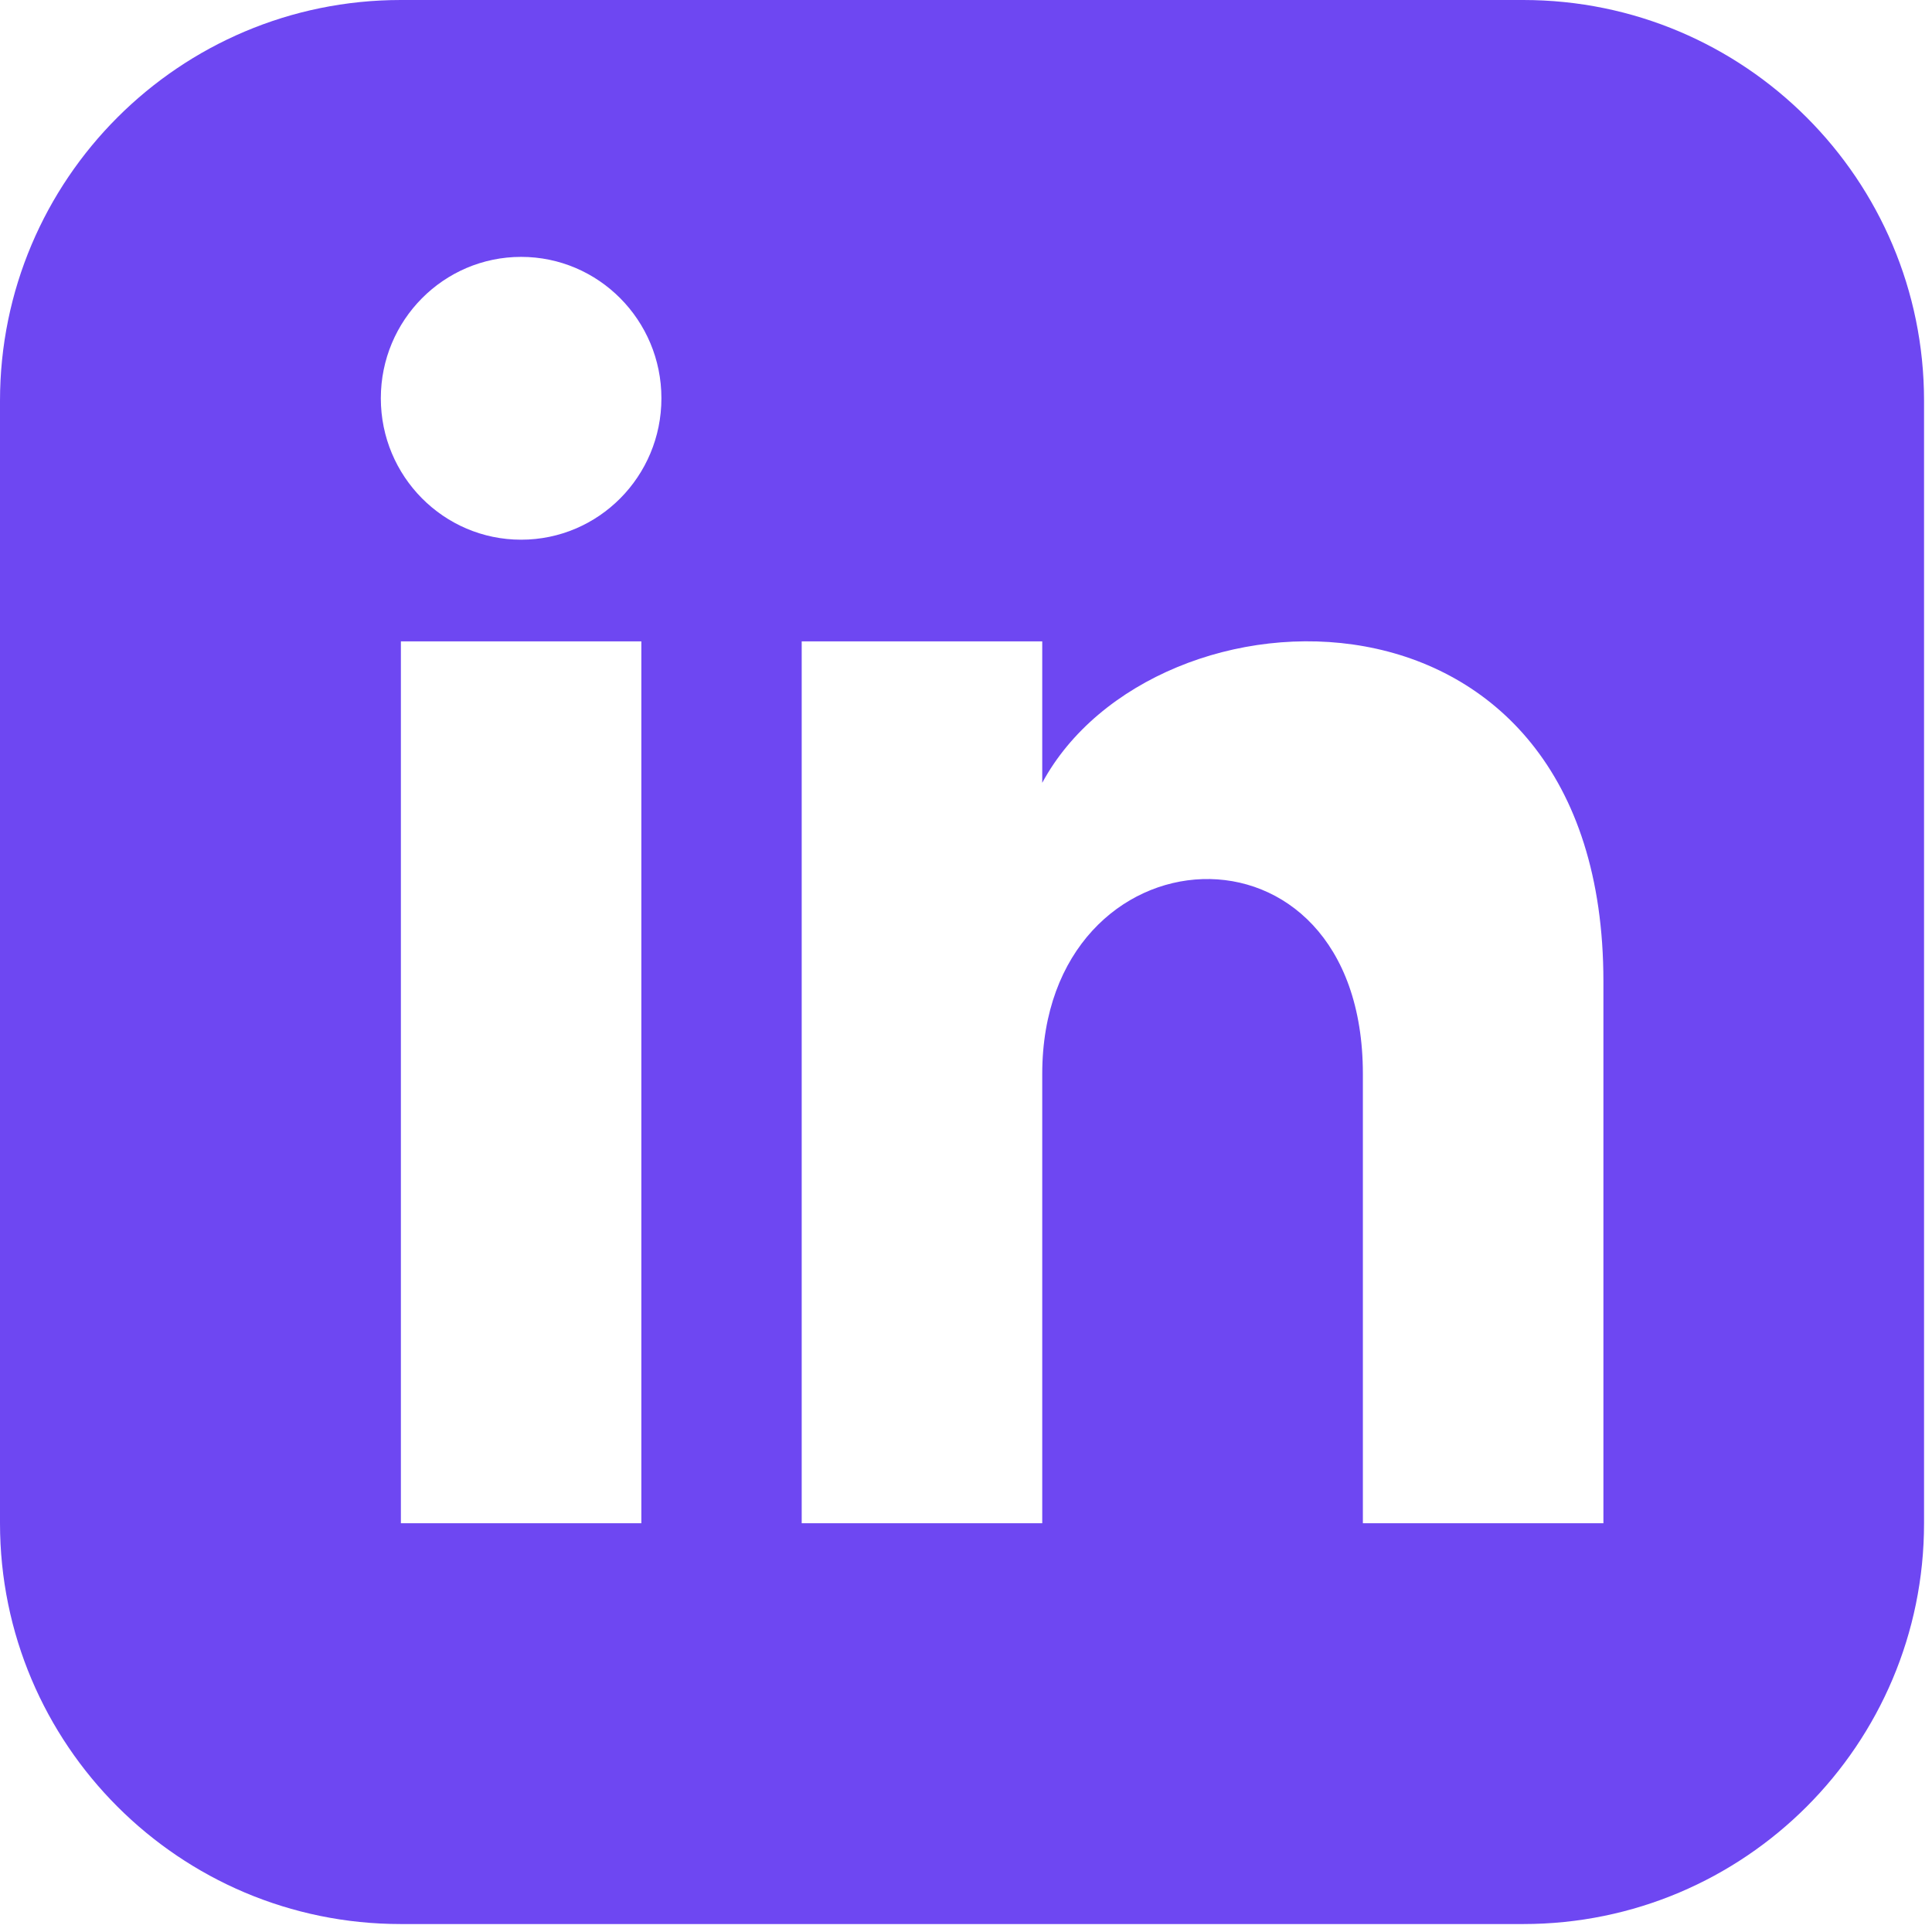
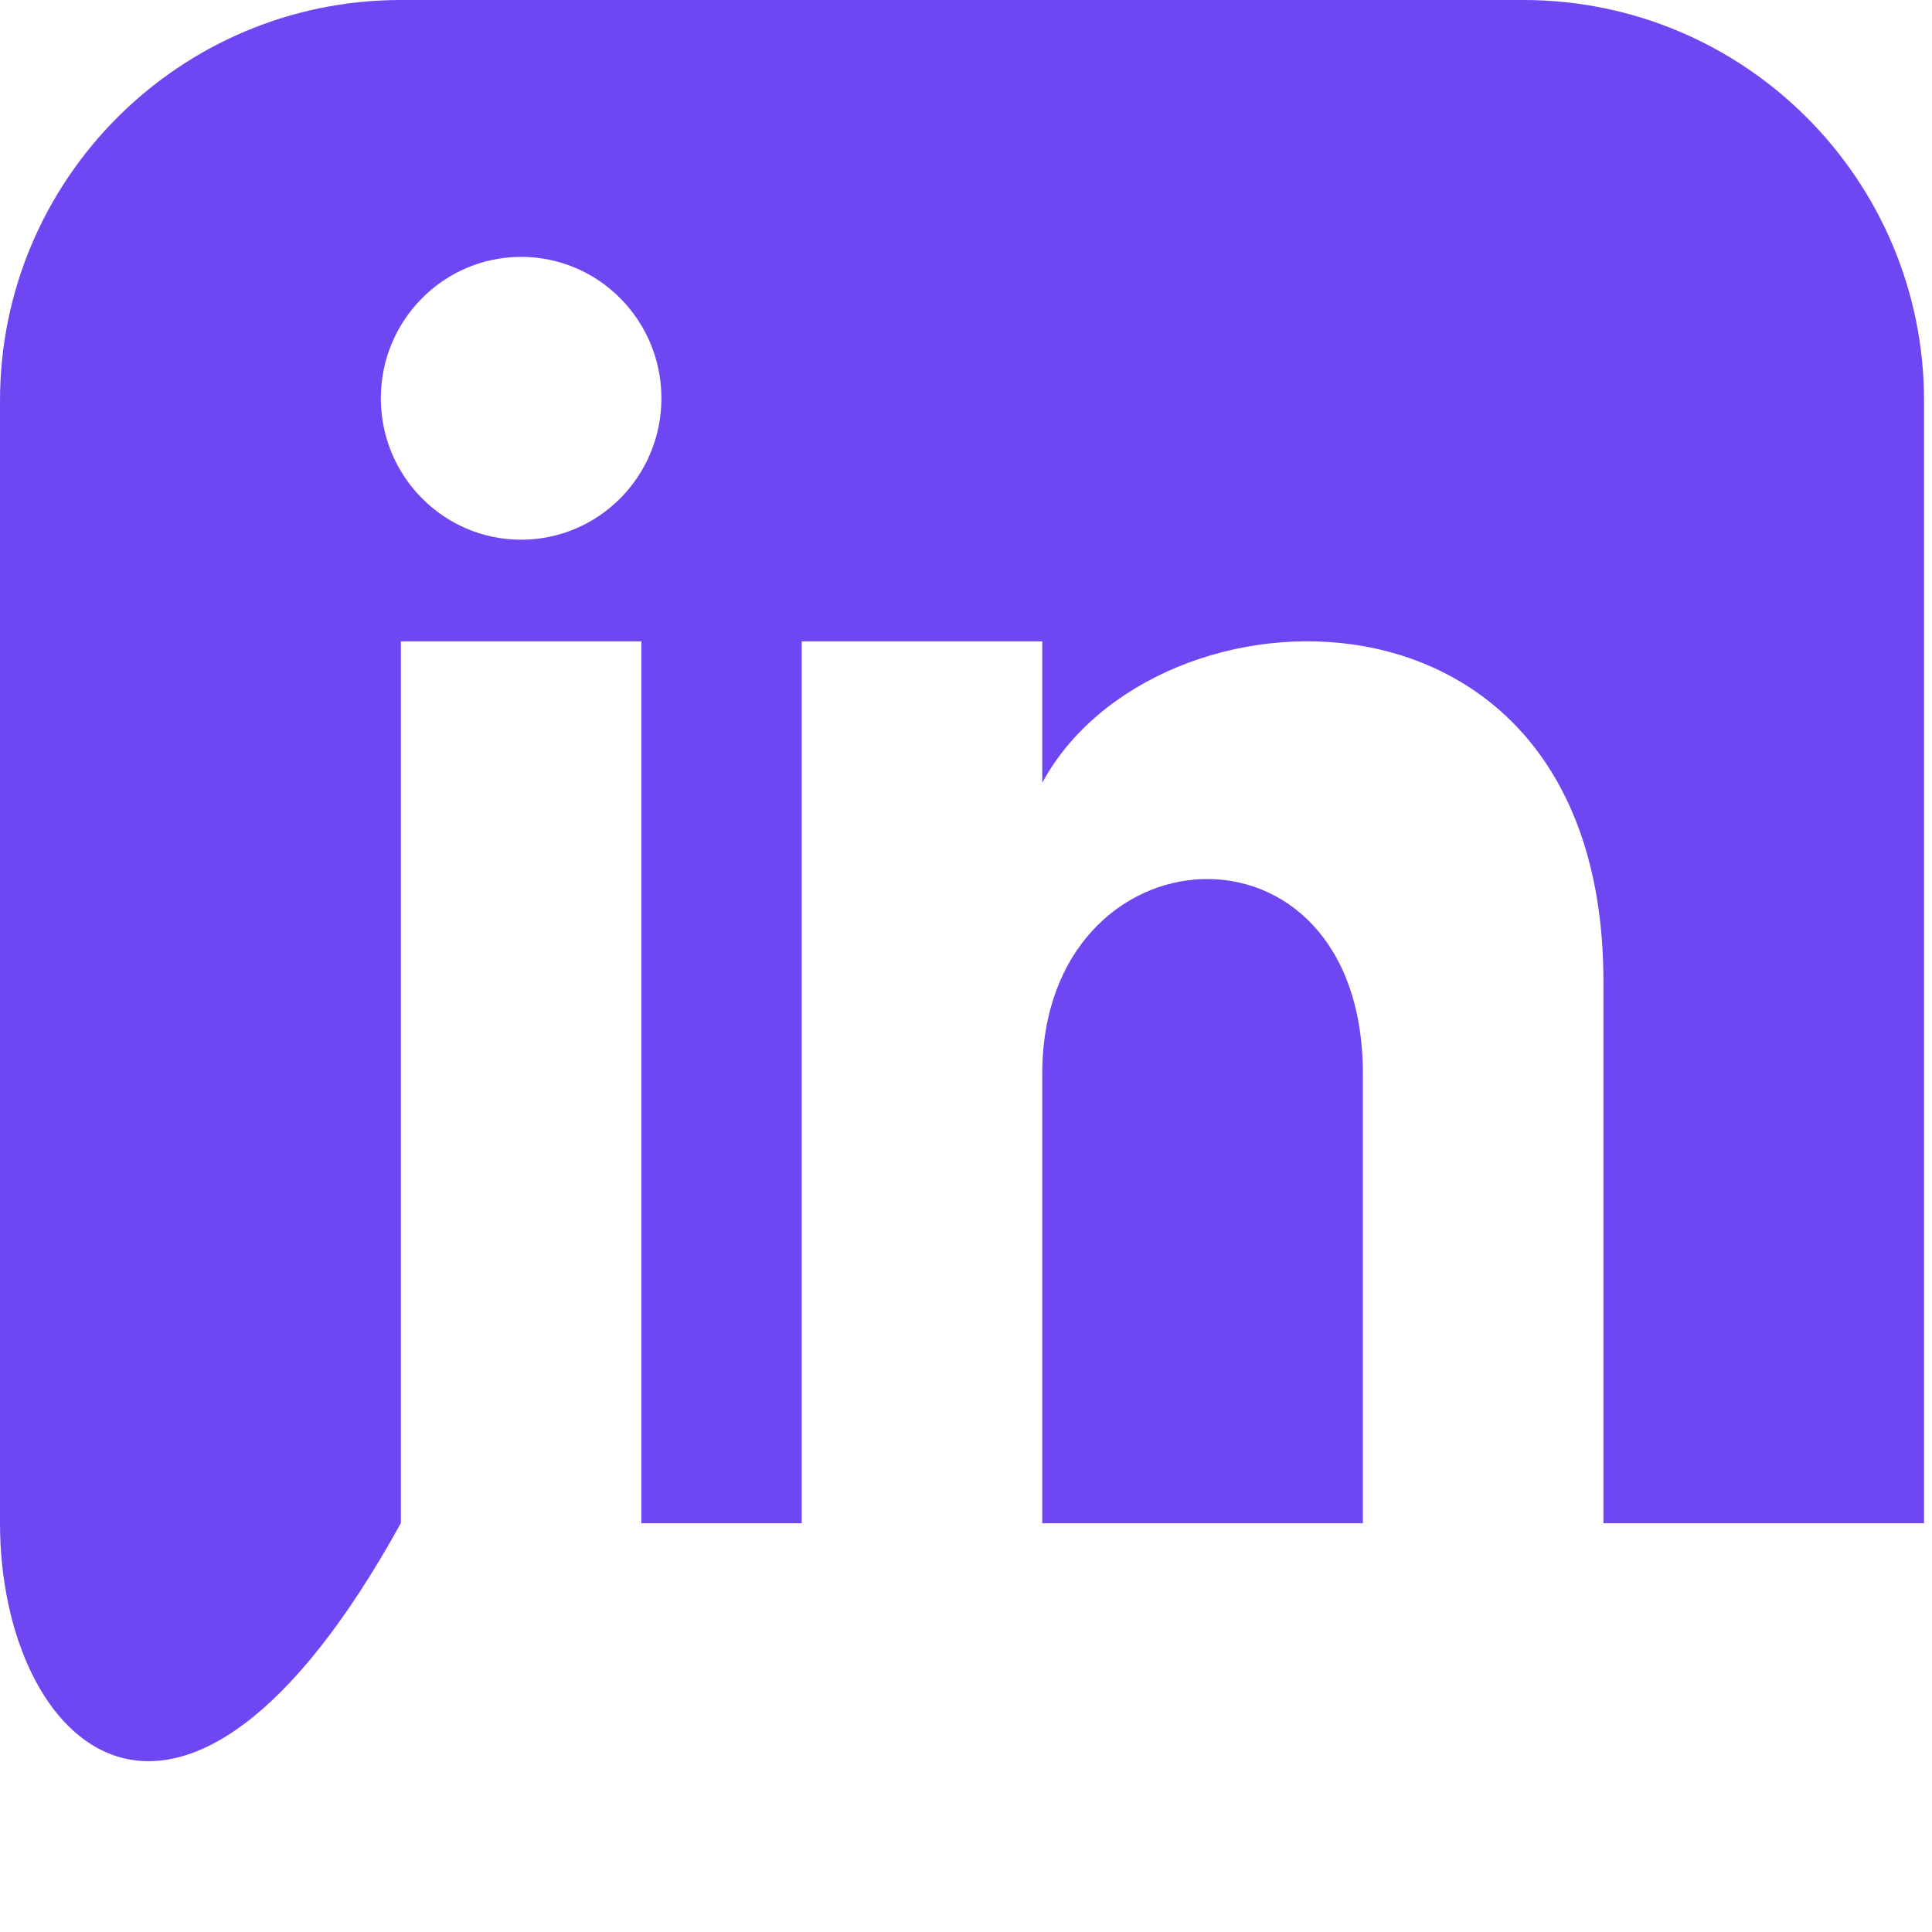
<svg xmlns="http://www.w3.org/2000/svg" width="26" height="26" viewBox="0 0 26 26" fill="none">
-   <path fill-rule="evenodd" clip-rule="evenodd" d="M5.394 0H20.499C23.479 0 25.893 2.416 25.893 5.394V20.499C25.893 23.477 23.479 25.893 20.499 25.893H5.394C2.416 25.893 0 23.477 0 20.499V5.394C0 2.416 2.416 0 5.394 0ZM5.395 20.499H8.631V8.631H5.395V20.499ZM7.013 7.263C5.971 7.263 5.125 6.411 5.125 5.36C5.125 4.309 5.971 3.457 7.013 3.457C8.055 3.457 8.901 4.309 8.901 5.36C8.901 6.411 8.056 7.263 7.013 7.263ZM18.341 20.499H21.578V13.207C21.578 7.539 15.532 7.745 14.026 10.535V8.631H10.789V20.499H14.026V14.453C14.026 11.094 18.341 10.819 18.341 14.453V20.499Z" fill="#6E47F2" />
+   <path fill-rule="evenodd" clip-rule="evenodd" d="M5.394 0H20.499C23.479 0 25.893 2.416 25.893 5.394V20.499H5.394C2.416 25.893 0 23.477 0 20.499V5.394C0 2.416 2.416 0 5.394 0ZM5.395 20.499H8.631V8.631H5.395V20.499ZM7.013 7.263C5.971 7.263 5.125 6.411 5.125 5.36C5.125 4.309 5.971 3.457 7.013 3.457C8.055 3.457 8.901 4.309 8.901 5.36C8.901 6.411 8.056 7.263 7.013 7.263ZM18.341 20.499H21.578V13.207C21.578 7.539 15.532 7.745 14.026 10.535V8.631H10.789V20.499H14.026V14.453C14.026 11.094 18.341 10.819 18.341 14.453V20.499Z" fill="#6E47F2" />
</svg>